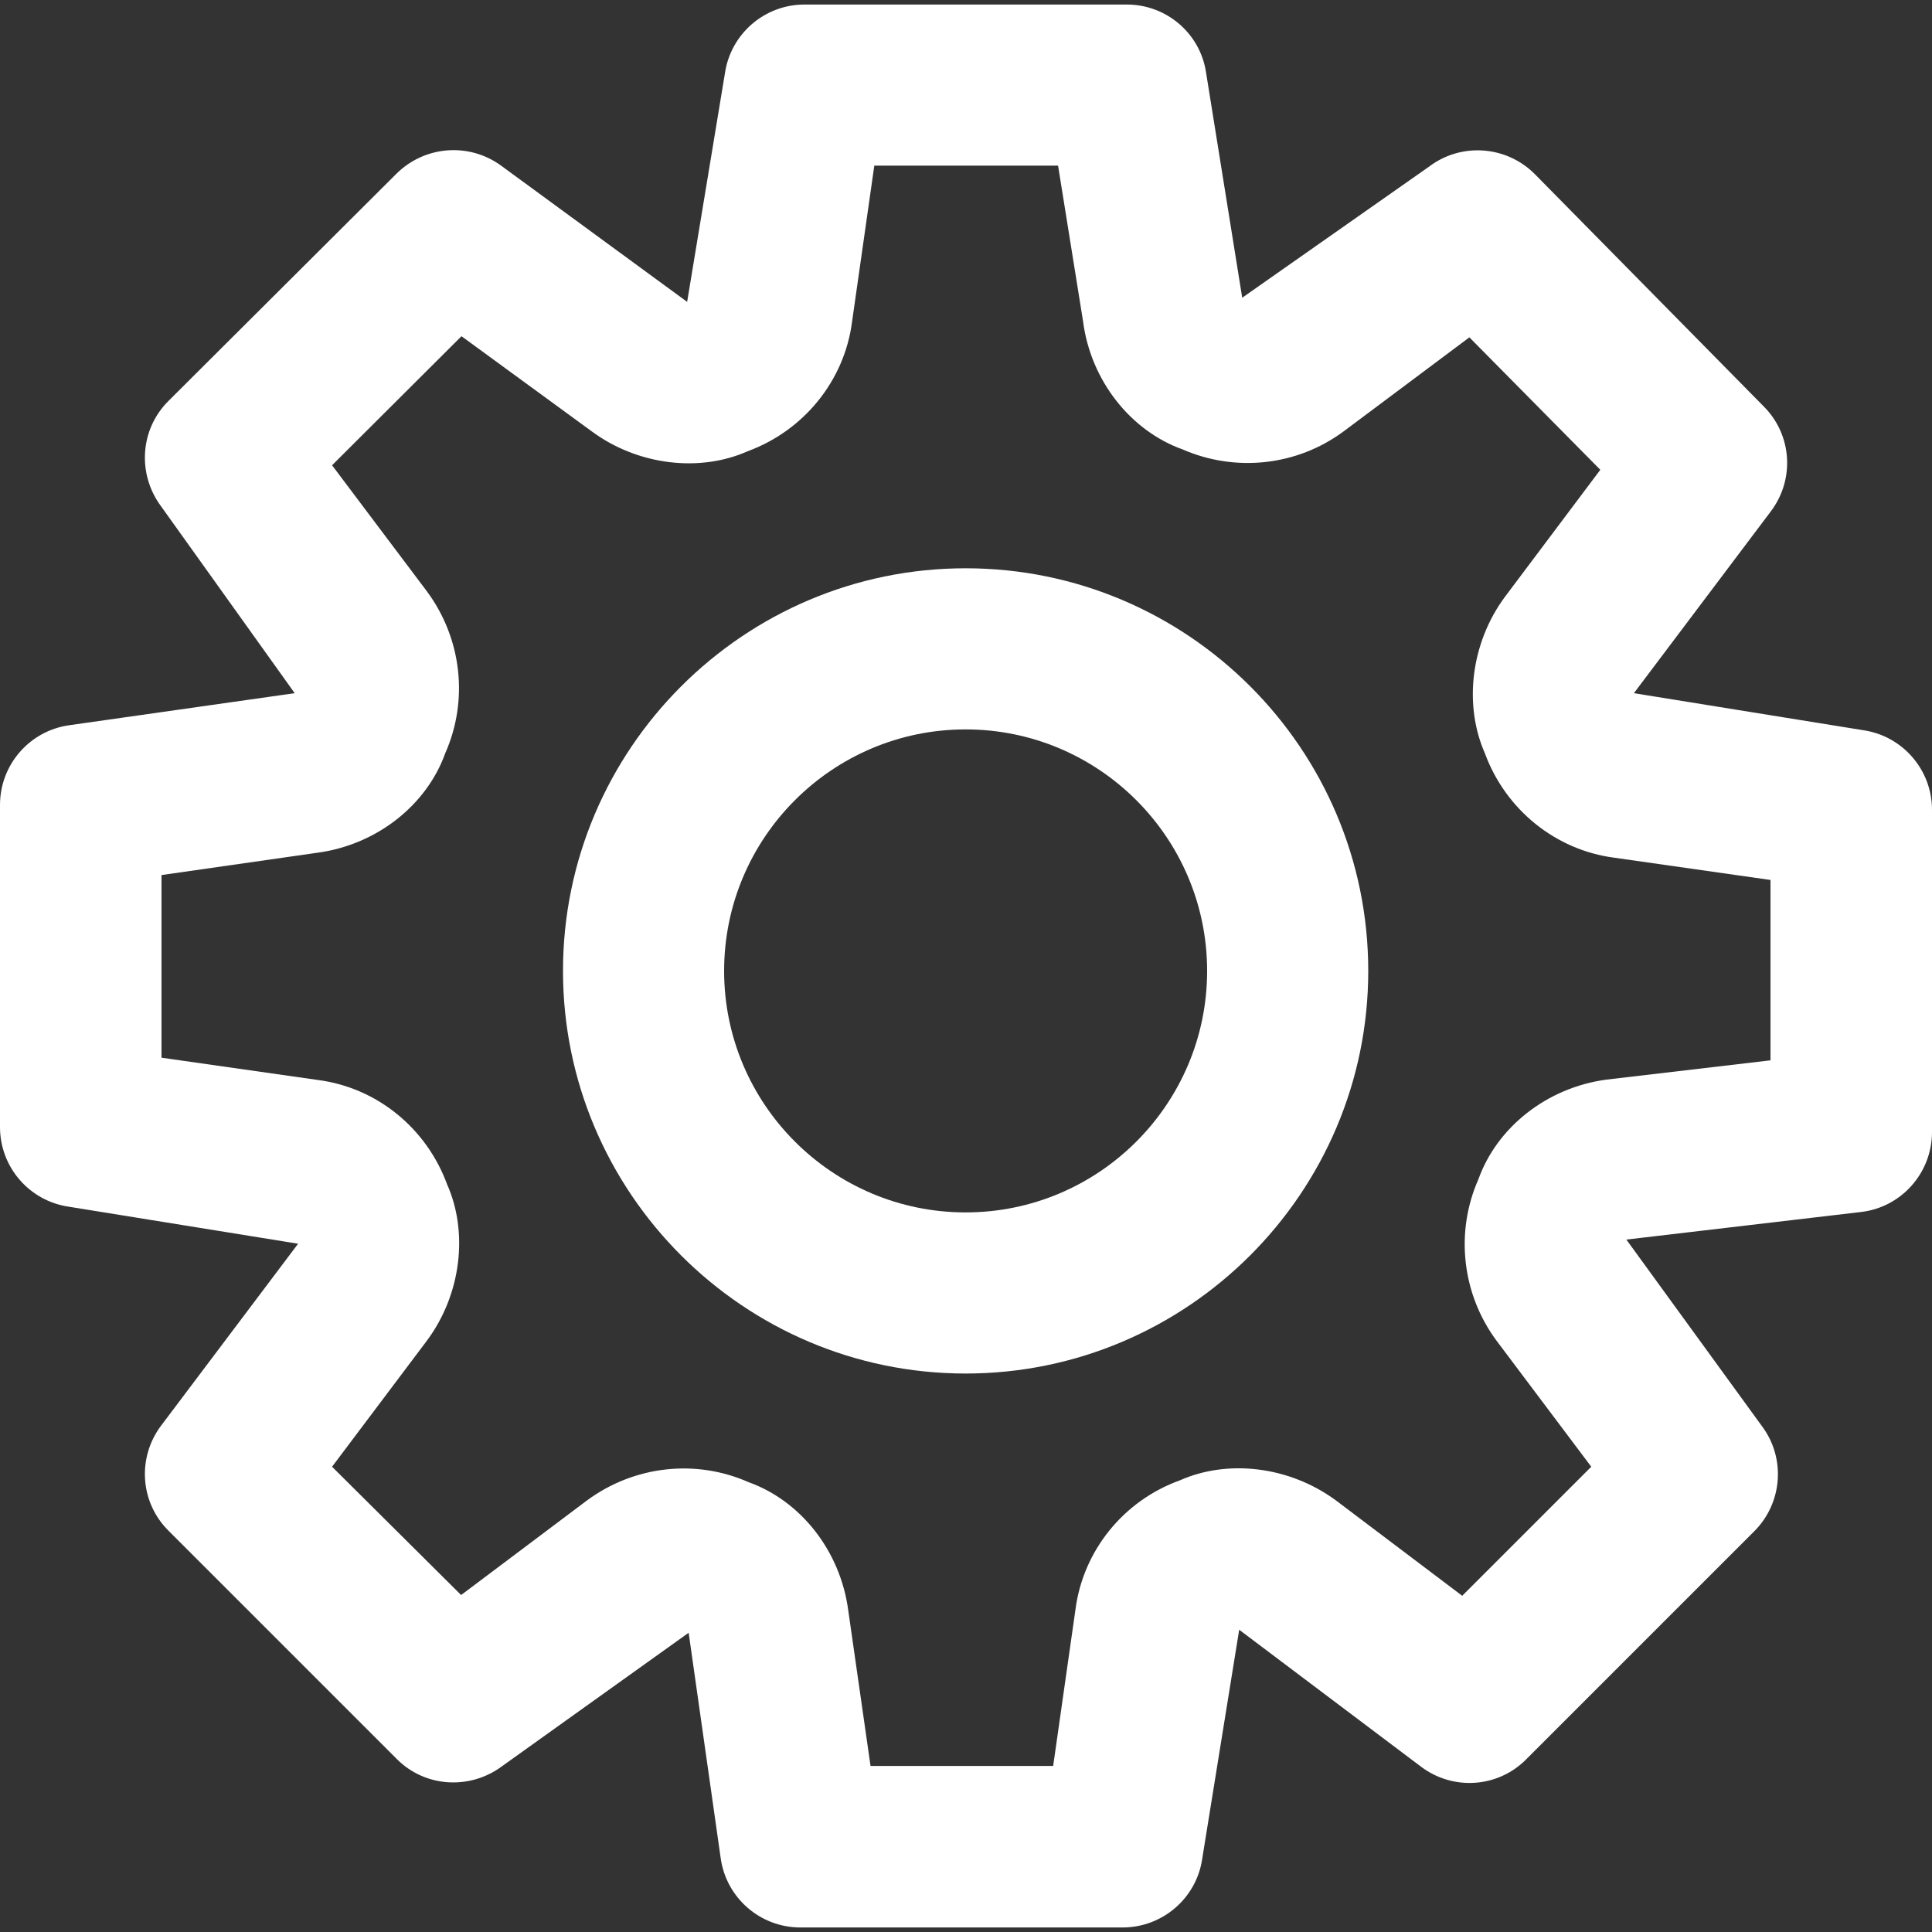
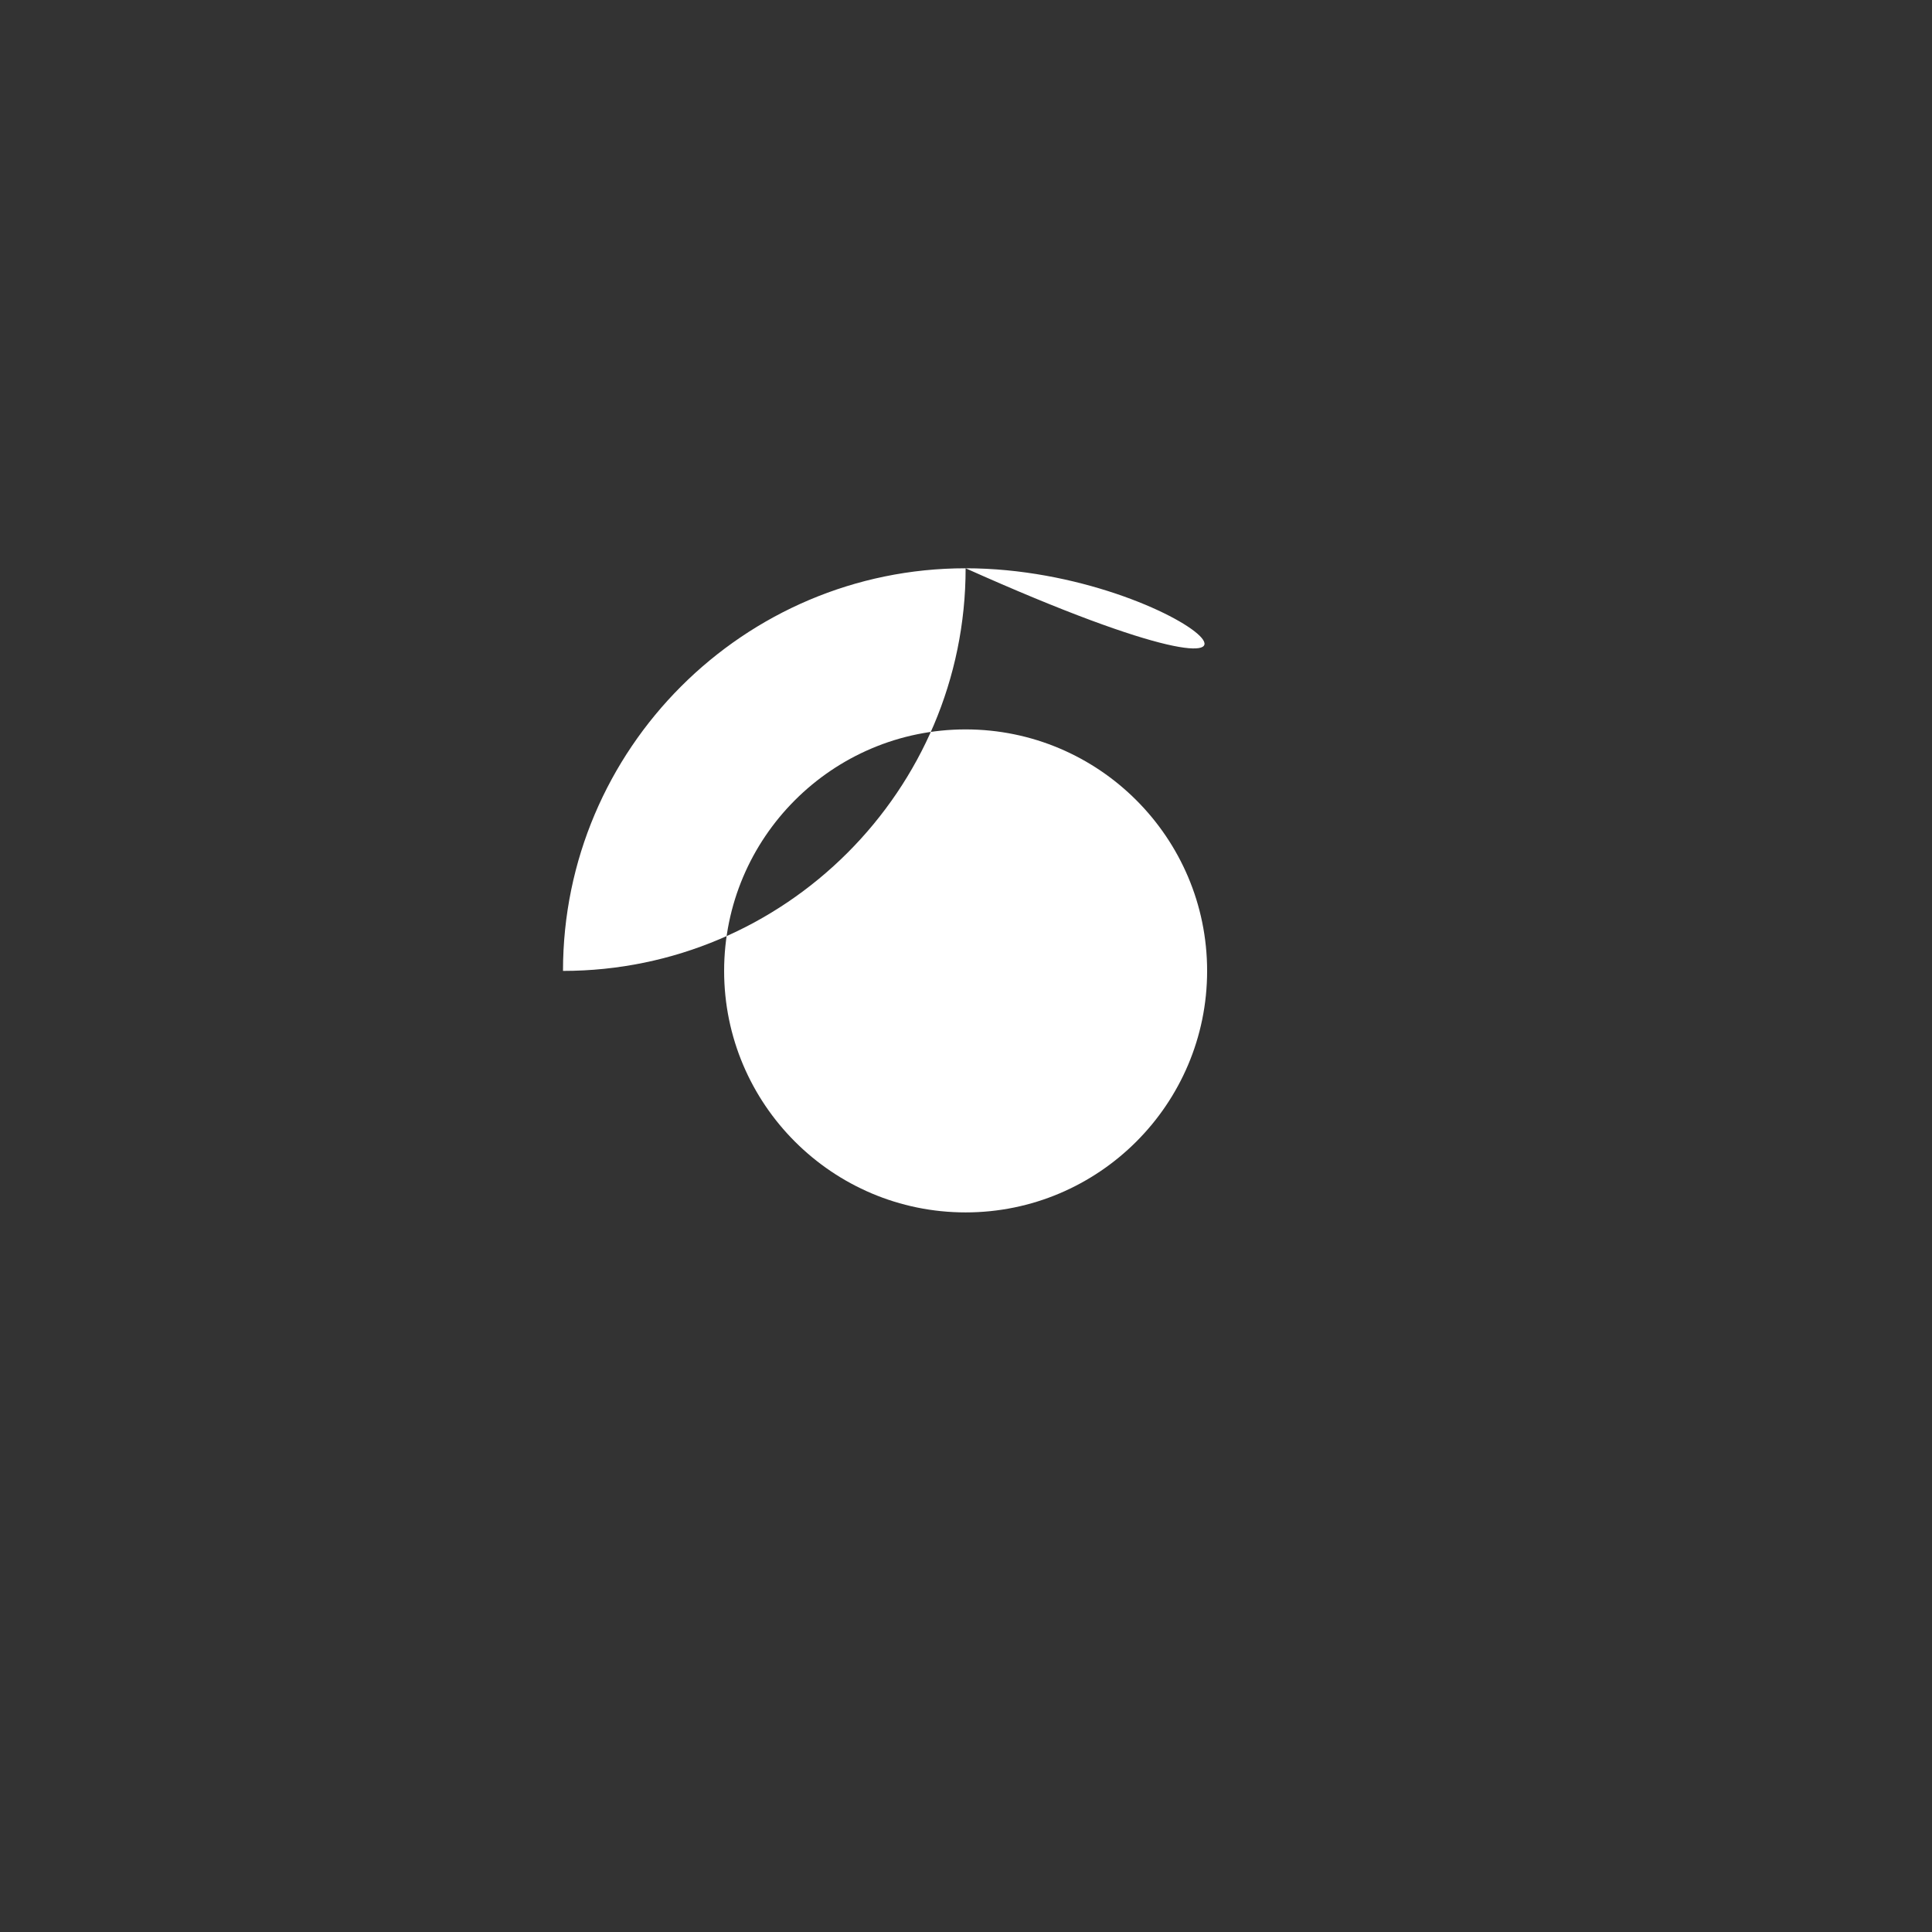
<svg xmlns="http://www.w3.org/2000/svg" version="1.1" id="Capa_1" x="0px" y="0px" viewBox="0 0 512 512" style="enable-background:new 0 0 512 512;" xml:space="preserve">
  <rect x="0" y="0" width="512" height="512" fill="#333333" stroke="none" />
  <style type="text/css">
	.st0{fill:#FFFFFF;}
</style>
  <g>
-     <path class="st0" d="M255.9,150.6c-58.8,0-106.7,47.9-106.7,106.7c0,58.8,47.9,106.7,106.7,106.7c58.8,0,106.7-47.9,106.7-106.7   C362.6,198.4,314.7,150.6,255.9,150.6z M255.9,321.3c-35.3,0-64-28.7-64-64c0-35.3,28.7-64,64-64c35.3,0,64,28.7,64,64   C319.9,292.6,291.2,321.3,255.9,321.3z" />
-     <path class="st0" d="M493.7,193.5l-60.7-9.8l36.3-48.2c6.4-8.5,5.6-20.3-1.9-27.8l-60.6-61.5c-7.5-7.6-19.5-8.5-28-2.1l-49.6,34.8   l-9.6-59.8C318,8.8,309.1,1.2,298.6,1.2h-85.4c-10.6,0-19.6,7.8-21.1,18.3l-10,60.5l-49.3-36.1c-8.5-6.2-20.2-5.3-27.7,2.1   l-60.4,60.2c-7.6,7.5-8.4,19.4-2,28l35.4,49.5l-59.8,8.5C7.8,193.7,0,202.7,0,213.3v85.4c0,10.6,7.8,19.6,18.3,21.1l60.7,9.8   l-36.3,48.2c-6.4,8.5-5.6,20.4,2,27.9l60.4,60.4c7.5,7.6,19.4,8.3,27.9,2l49.5-35.4l8.5,59.8c1.5,10.5,10.5,18.3,21.1,18.3h85.4   c10.6,0,19.6-7.8,21.1-18.2l9.8-60.7l48.2,36.3c8.5,6.4,20.4,5.6,27.9-2l60.4-60.4c7.5-7.5,8.4-19.4,2-27.9L431,328.5l62.1-7.3   C503.9,320,512,310.8,512,300v-85.4C512,204,504.2,195,493.7,193.5z M425.8,286.1c-15.9,2.1-29.1,12.7-34,26.4   c-6.2,14-4.4,30.4,4.8,42.8l25.1,33.4l-34.2,34.2L354,397.6c-12.4-9.1-28.7-10.9-41.3-5.3c-15,5.4-25.7,18.7-27.7,34.3l-5.9,41.4   h-48.4l-5.9-41.2c-2.1-15.9-12.7-29.1-26.4-34c-14-6.2-30.3-4.4-42.8,4.8l-33.4,25.1L88,388.7l25.2-33.5   c9.1-12.3,10.9-28.7,5.3-41.3c-5.5-15-18.7-25.7-34.3-27.7l-41.4-5.9v-48.4l41.2-5.9c15.9-2.1,29.1-12.7,34-26.4   c6.2-14,4.4-30.3-4.8-42.8L88,123.3l34.3-34.2l34.5,25.2c12.3,9.1,28.7,10.9,41.3,5.3c15-5.5,25.7-18.8,27.7-34.3l5.9-41.4h48.7   L287,85c2,15.9,12.7,29.2,26.4,34.1c14,6.1,30.3,4.4,42.7-4.8l33.3-24.9l34.7,35.1l-25.3,33.7c-9.1,12.3-10.9,28.7-5.3,41.4   c5.5,15,18.8,25.7,34.3,27.7l41.4,5.9V281h0L425.8,286.1z" />
+     <path class="st0" d="M255.9,150.6c-58.8,0-106.7,47.9-106.7,106.7c58.8,0,106.7-47.9,106.7-106.7   C362.6,198.4,314.7,150.6,255.9,150.6z M255.9,321.3c-35.3,0-64-28.7-64-64c0-35.3,28.7-64,64-64c35.3,0,64,28.7,64,64   C319.9,292.6,291.2,321.3,255.9,321.3z" />
  </g>
</svg>